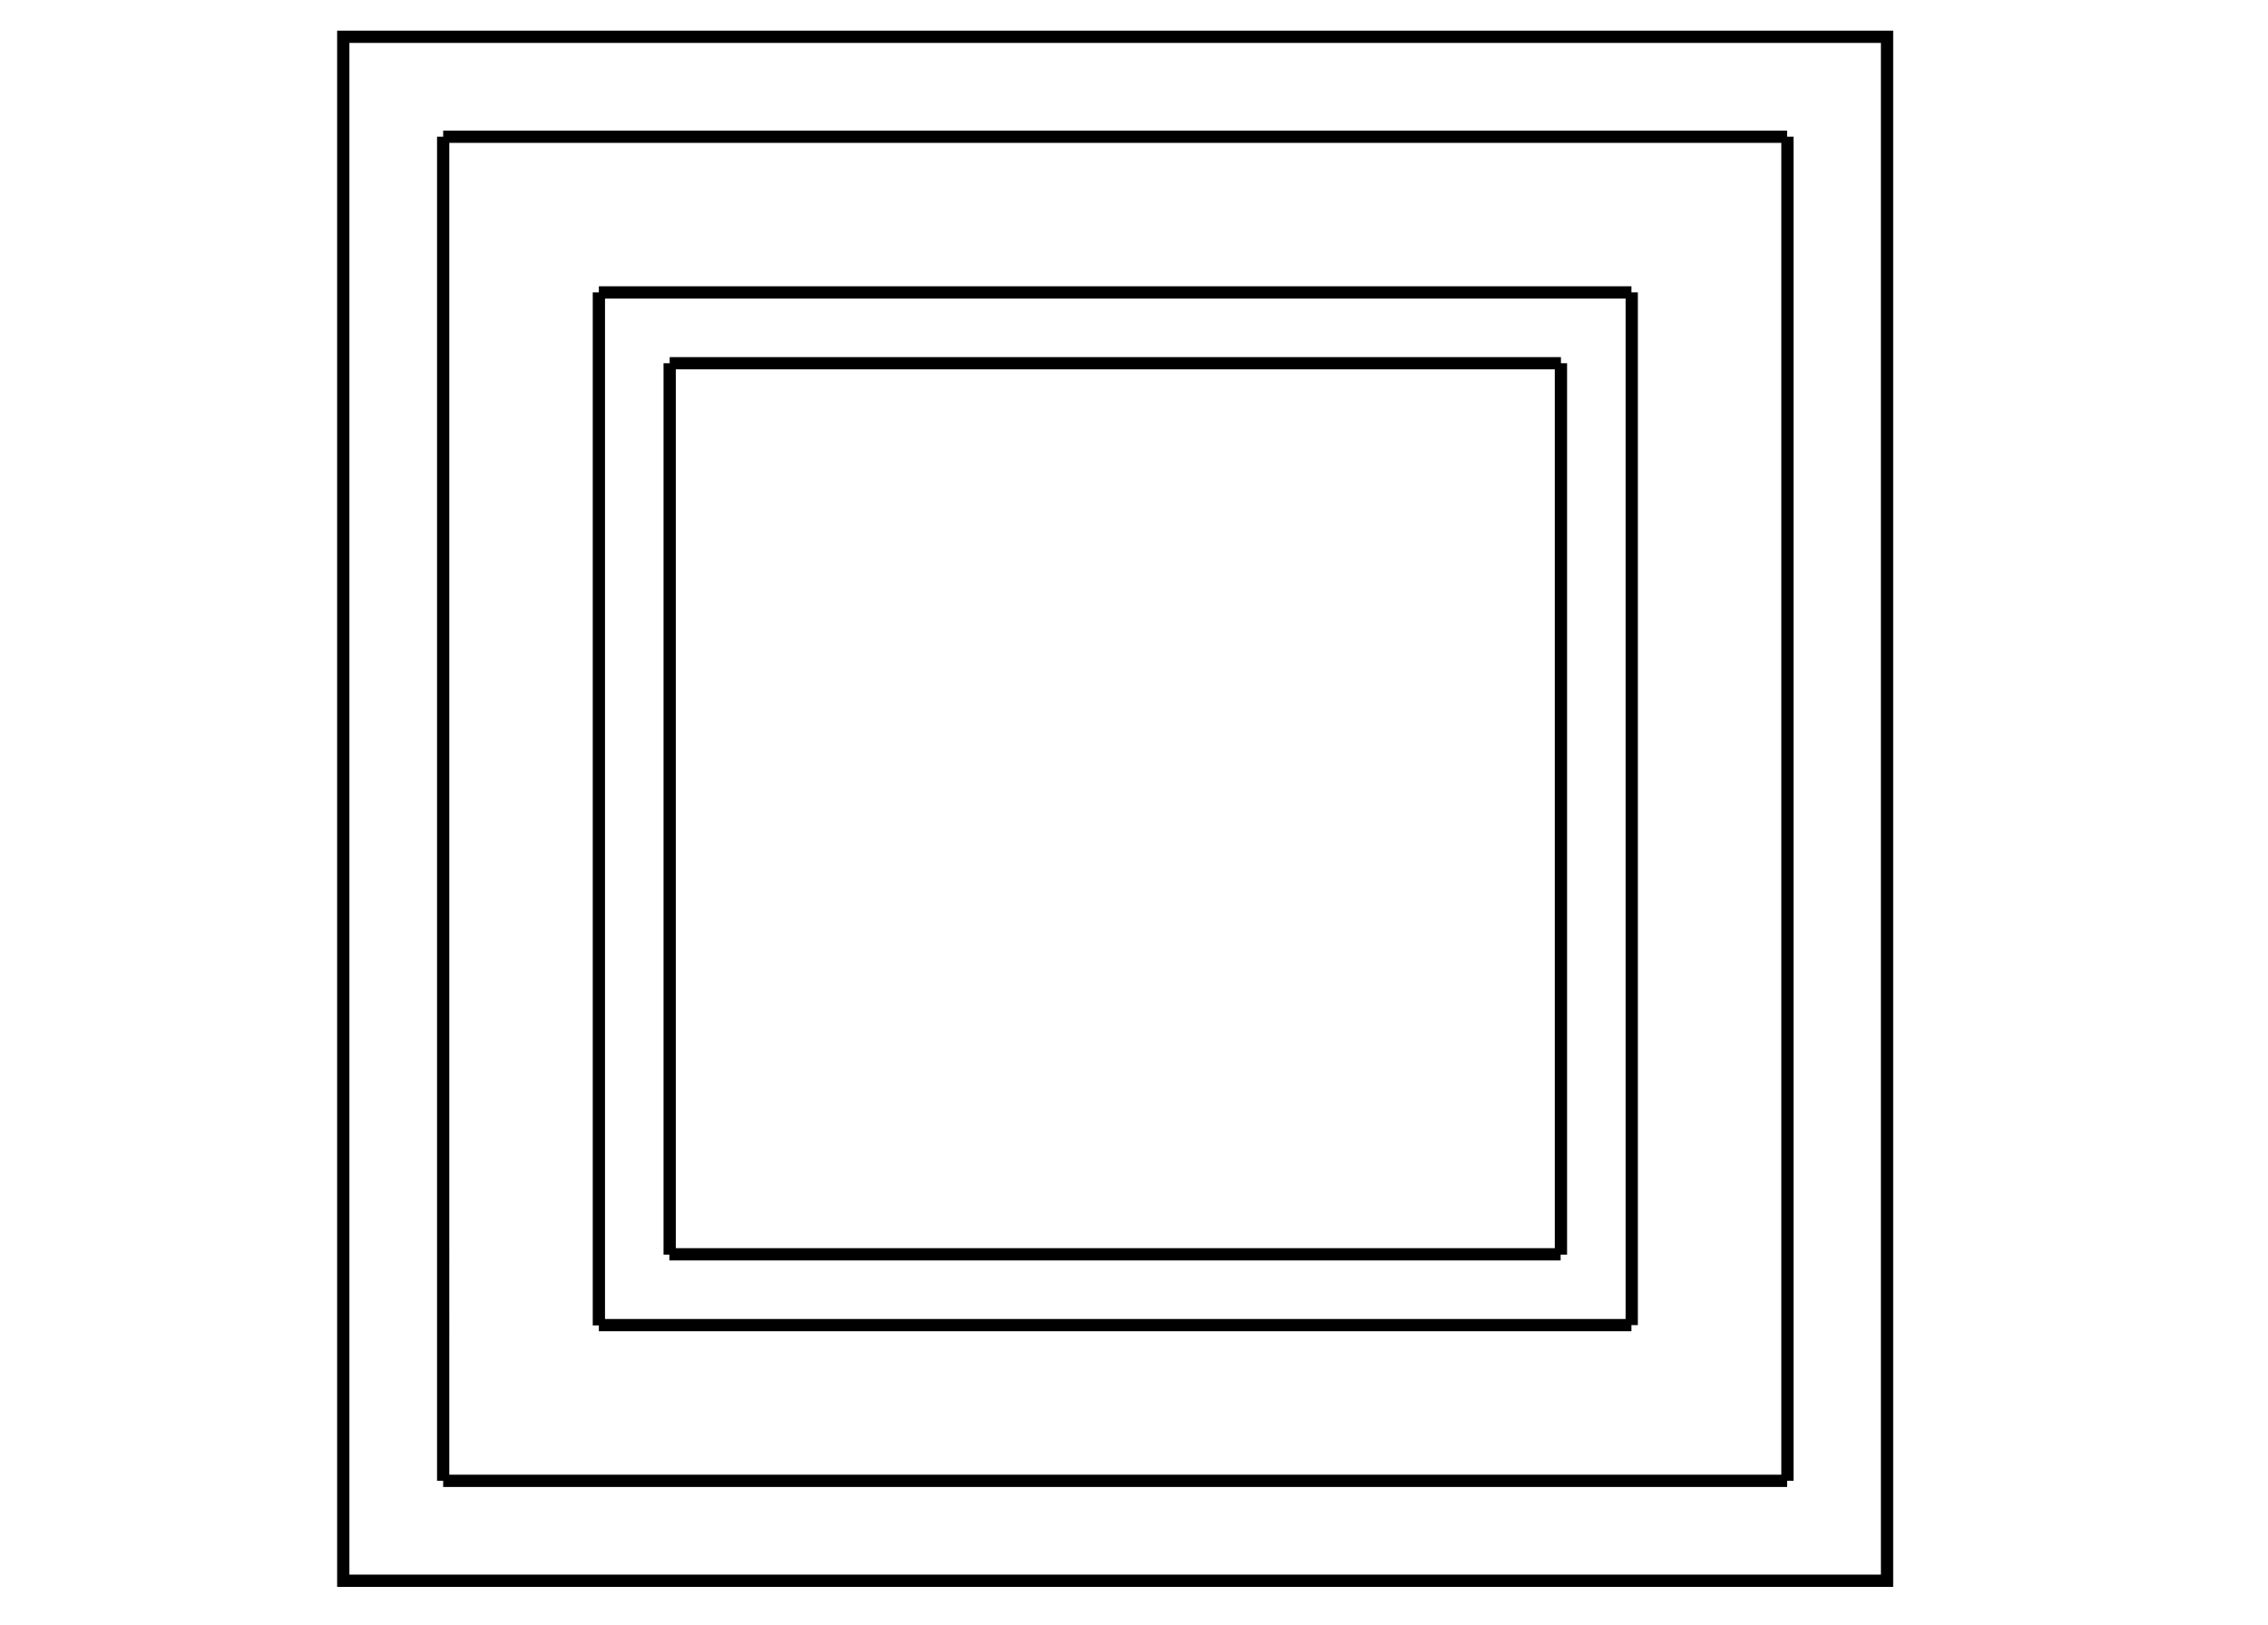
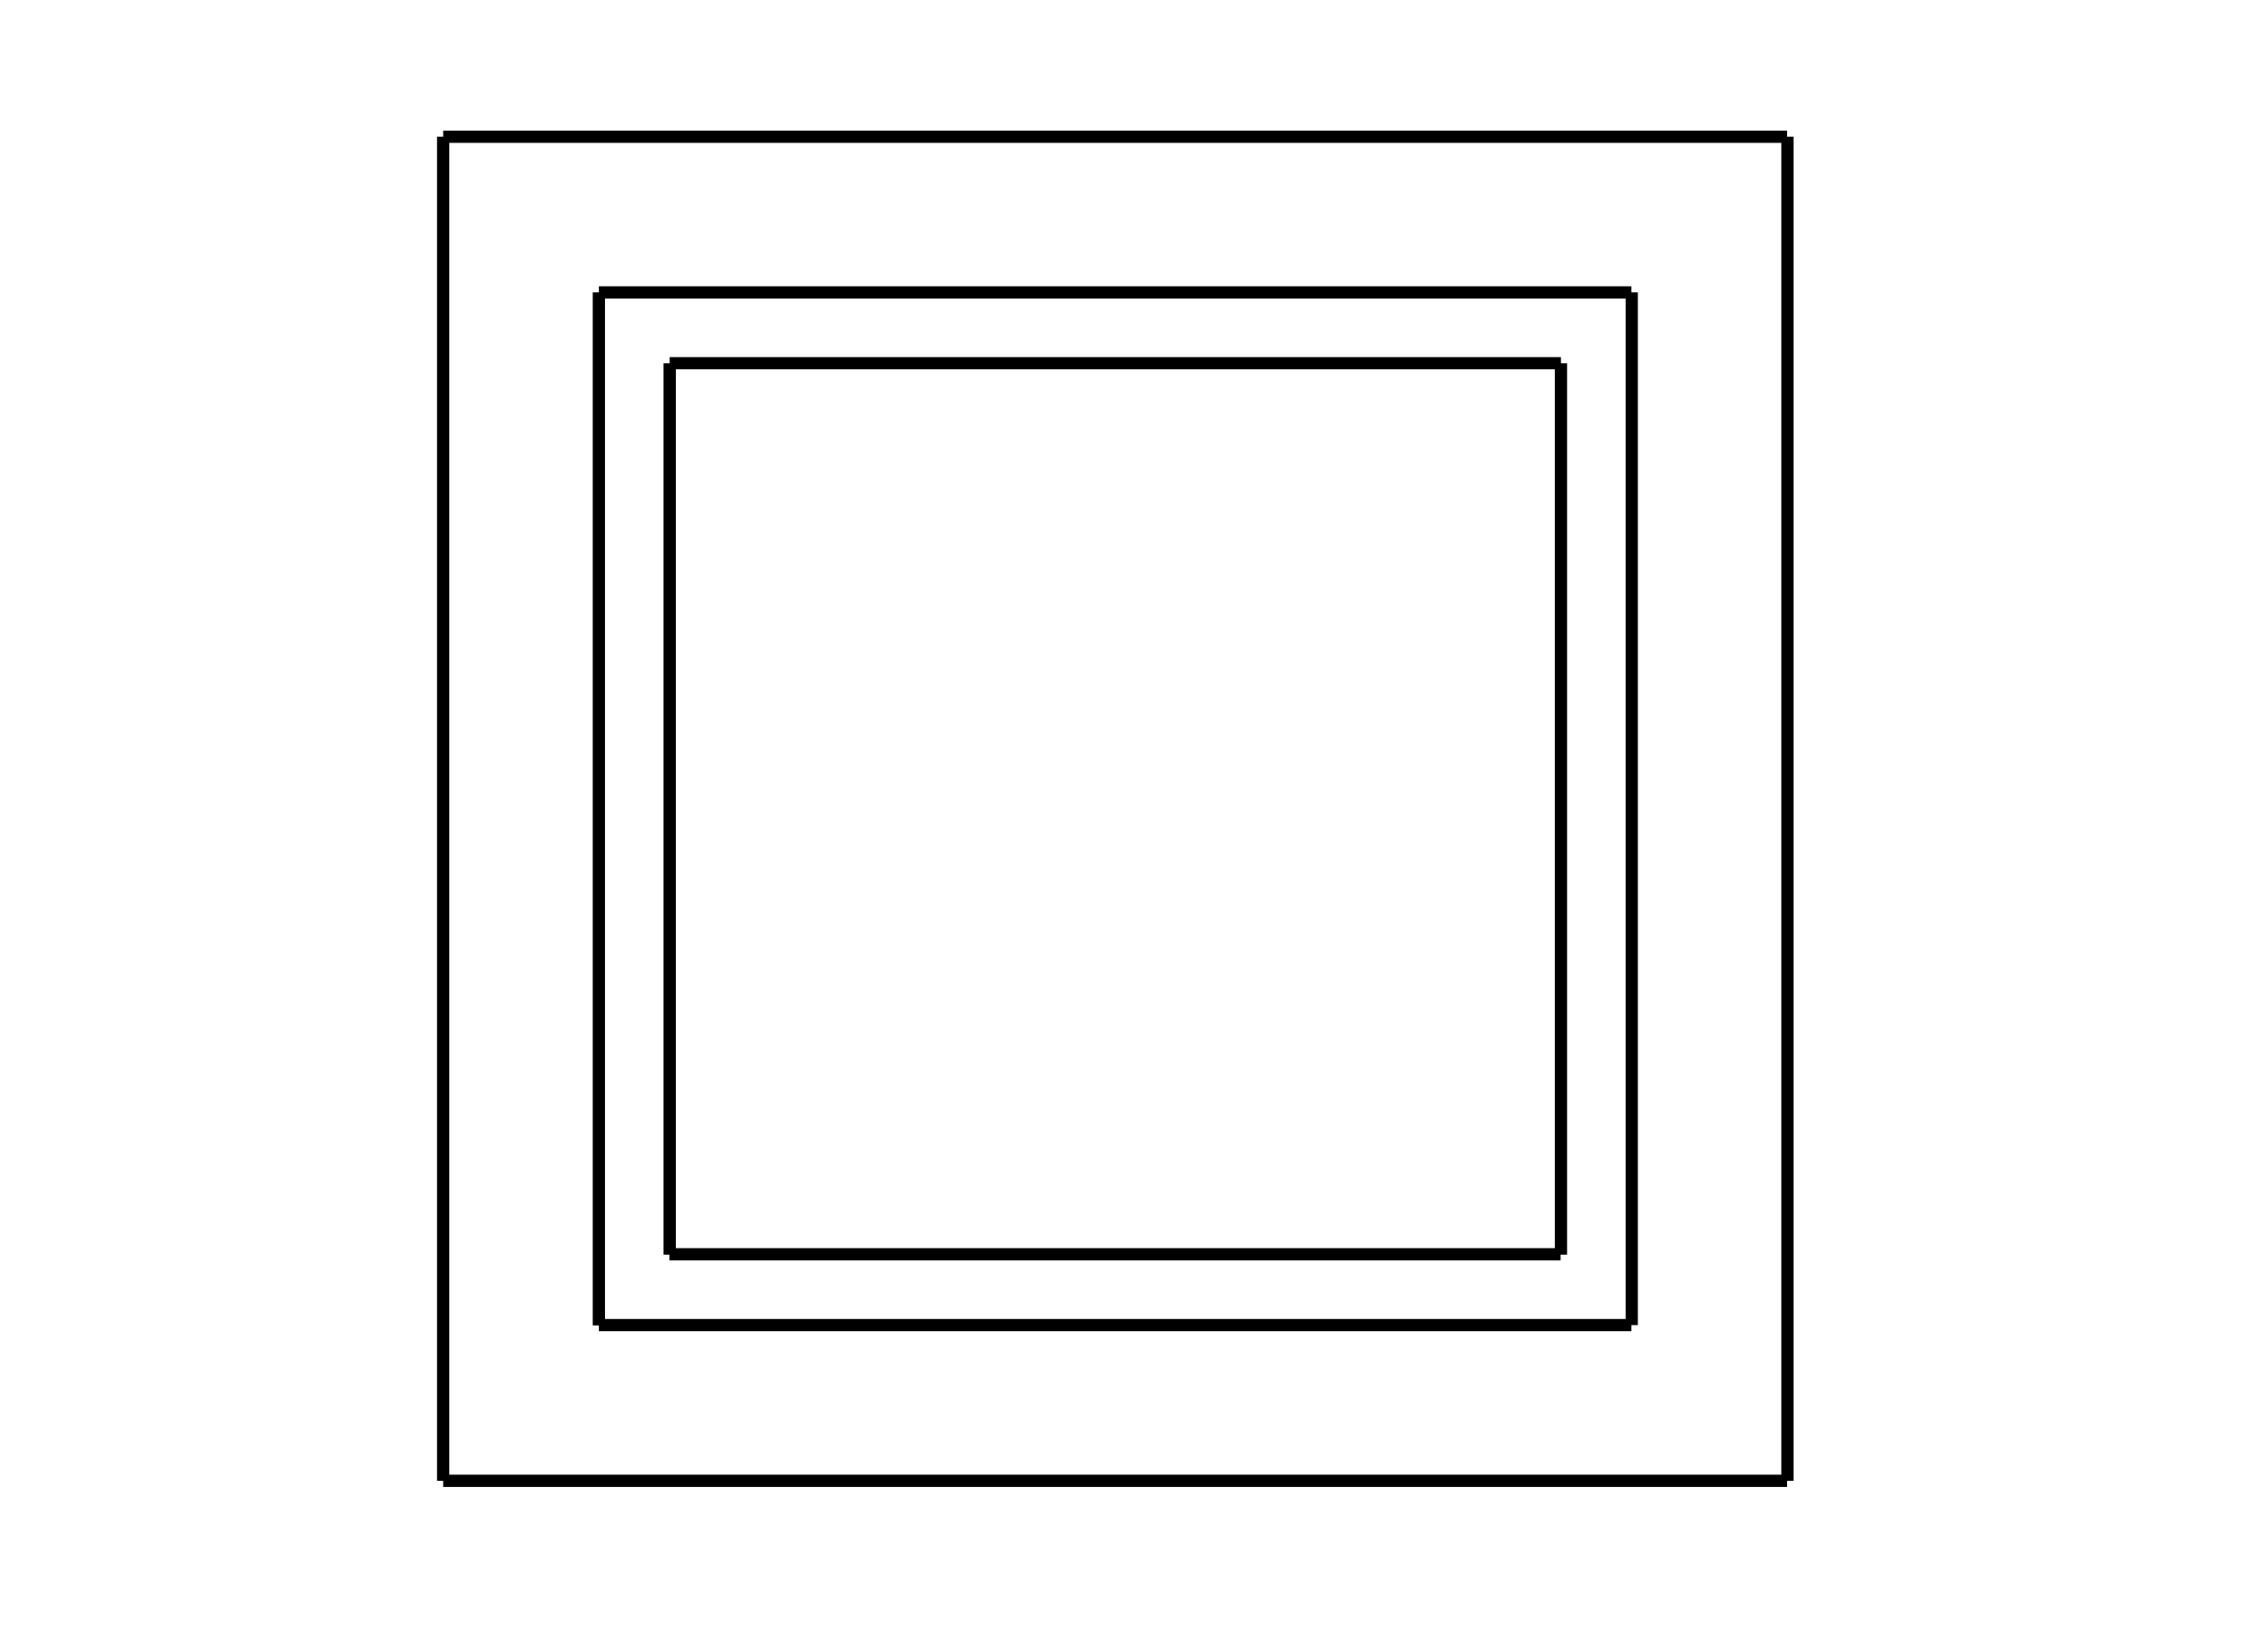
<svg xmlns="http://www.w3.org/2000/svg" id="Livello_1" data-name="Livello 1" viewBox="0 0 74 53">
  <defs>
    <style>
      .cls-1 {
        fill: none;
        stroke: #000;
        stroke-miterlimit: 10;
        stroke-width: .4px;
      }

      .cls-2 {
        stroke-width: 0px;
      }
    </style>
  </defs>
  <path class="cls-1" d="m21.85,40.93V11.85m-2.31,31.39V9.54m-5.08,38.77V4.46m36.46,36.46h-29.08m31.39,2.31H19.54m38.77,5.08H14.46M50.93,11.85v29.08m2.31-31.39v33.69m5.08-38.77v43.85M21.85,11.85h29.08m-31.39-2.31h33.69M14.46,4.46h43.85" />
-   <path class="cls-2" d="m61.37,1.4v49.97H11.4V1.4h49.97m.4-.4H11v50.77h50.77V1h0Z" />
</svg>